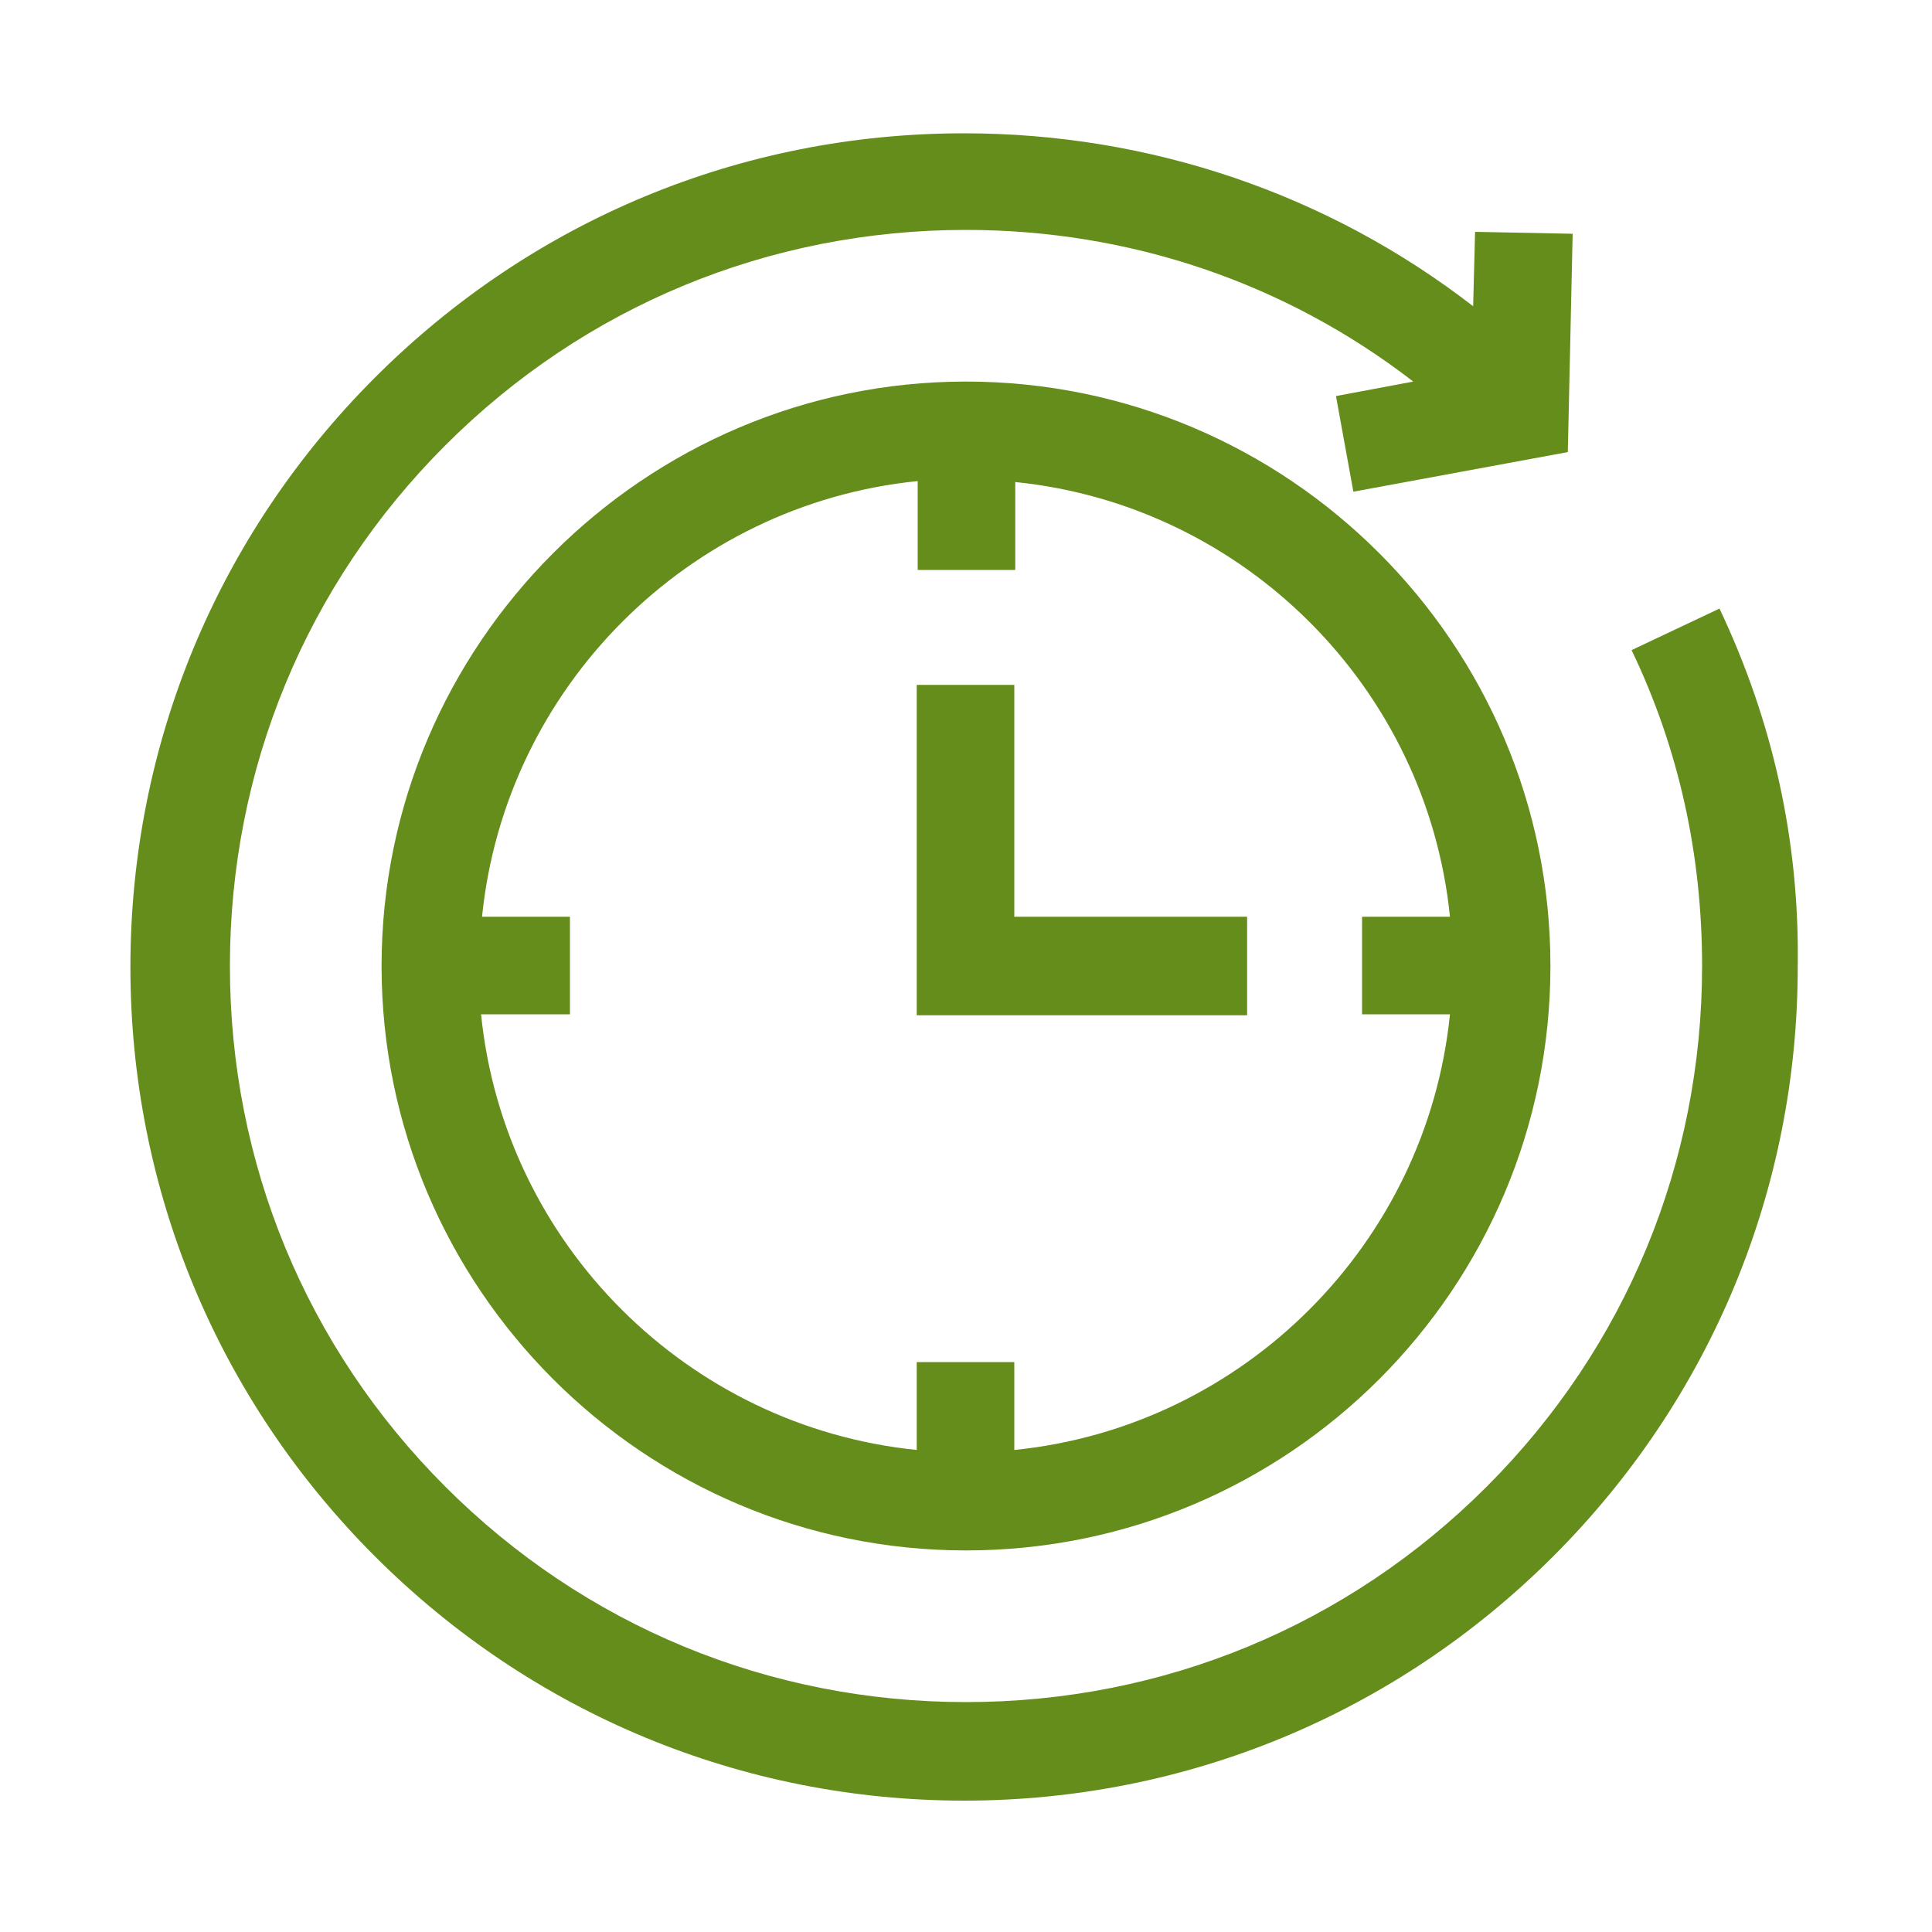
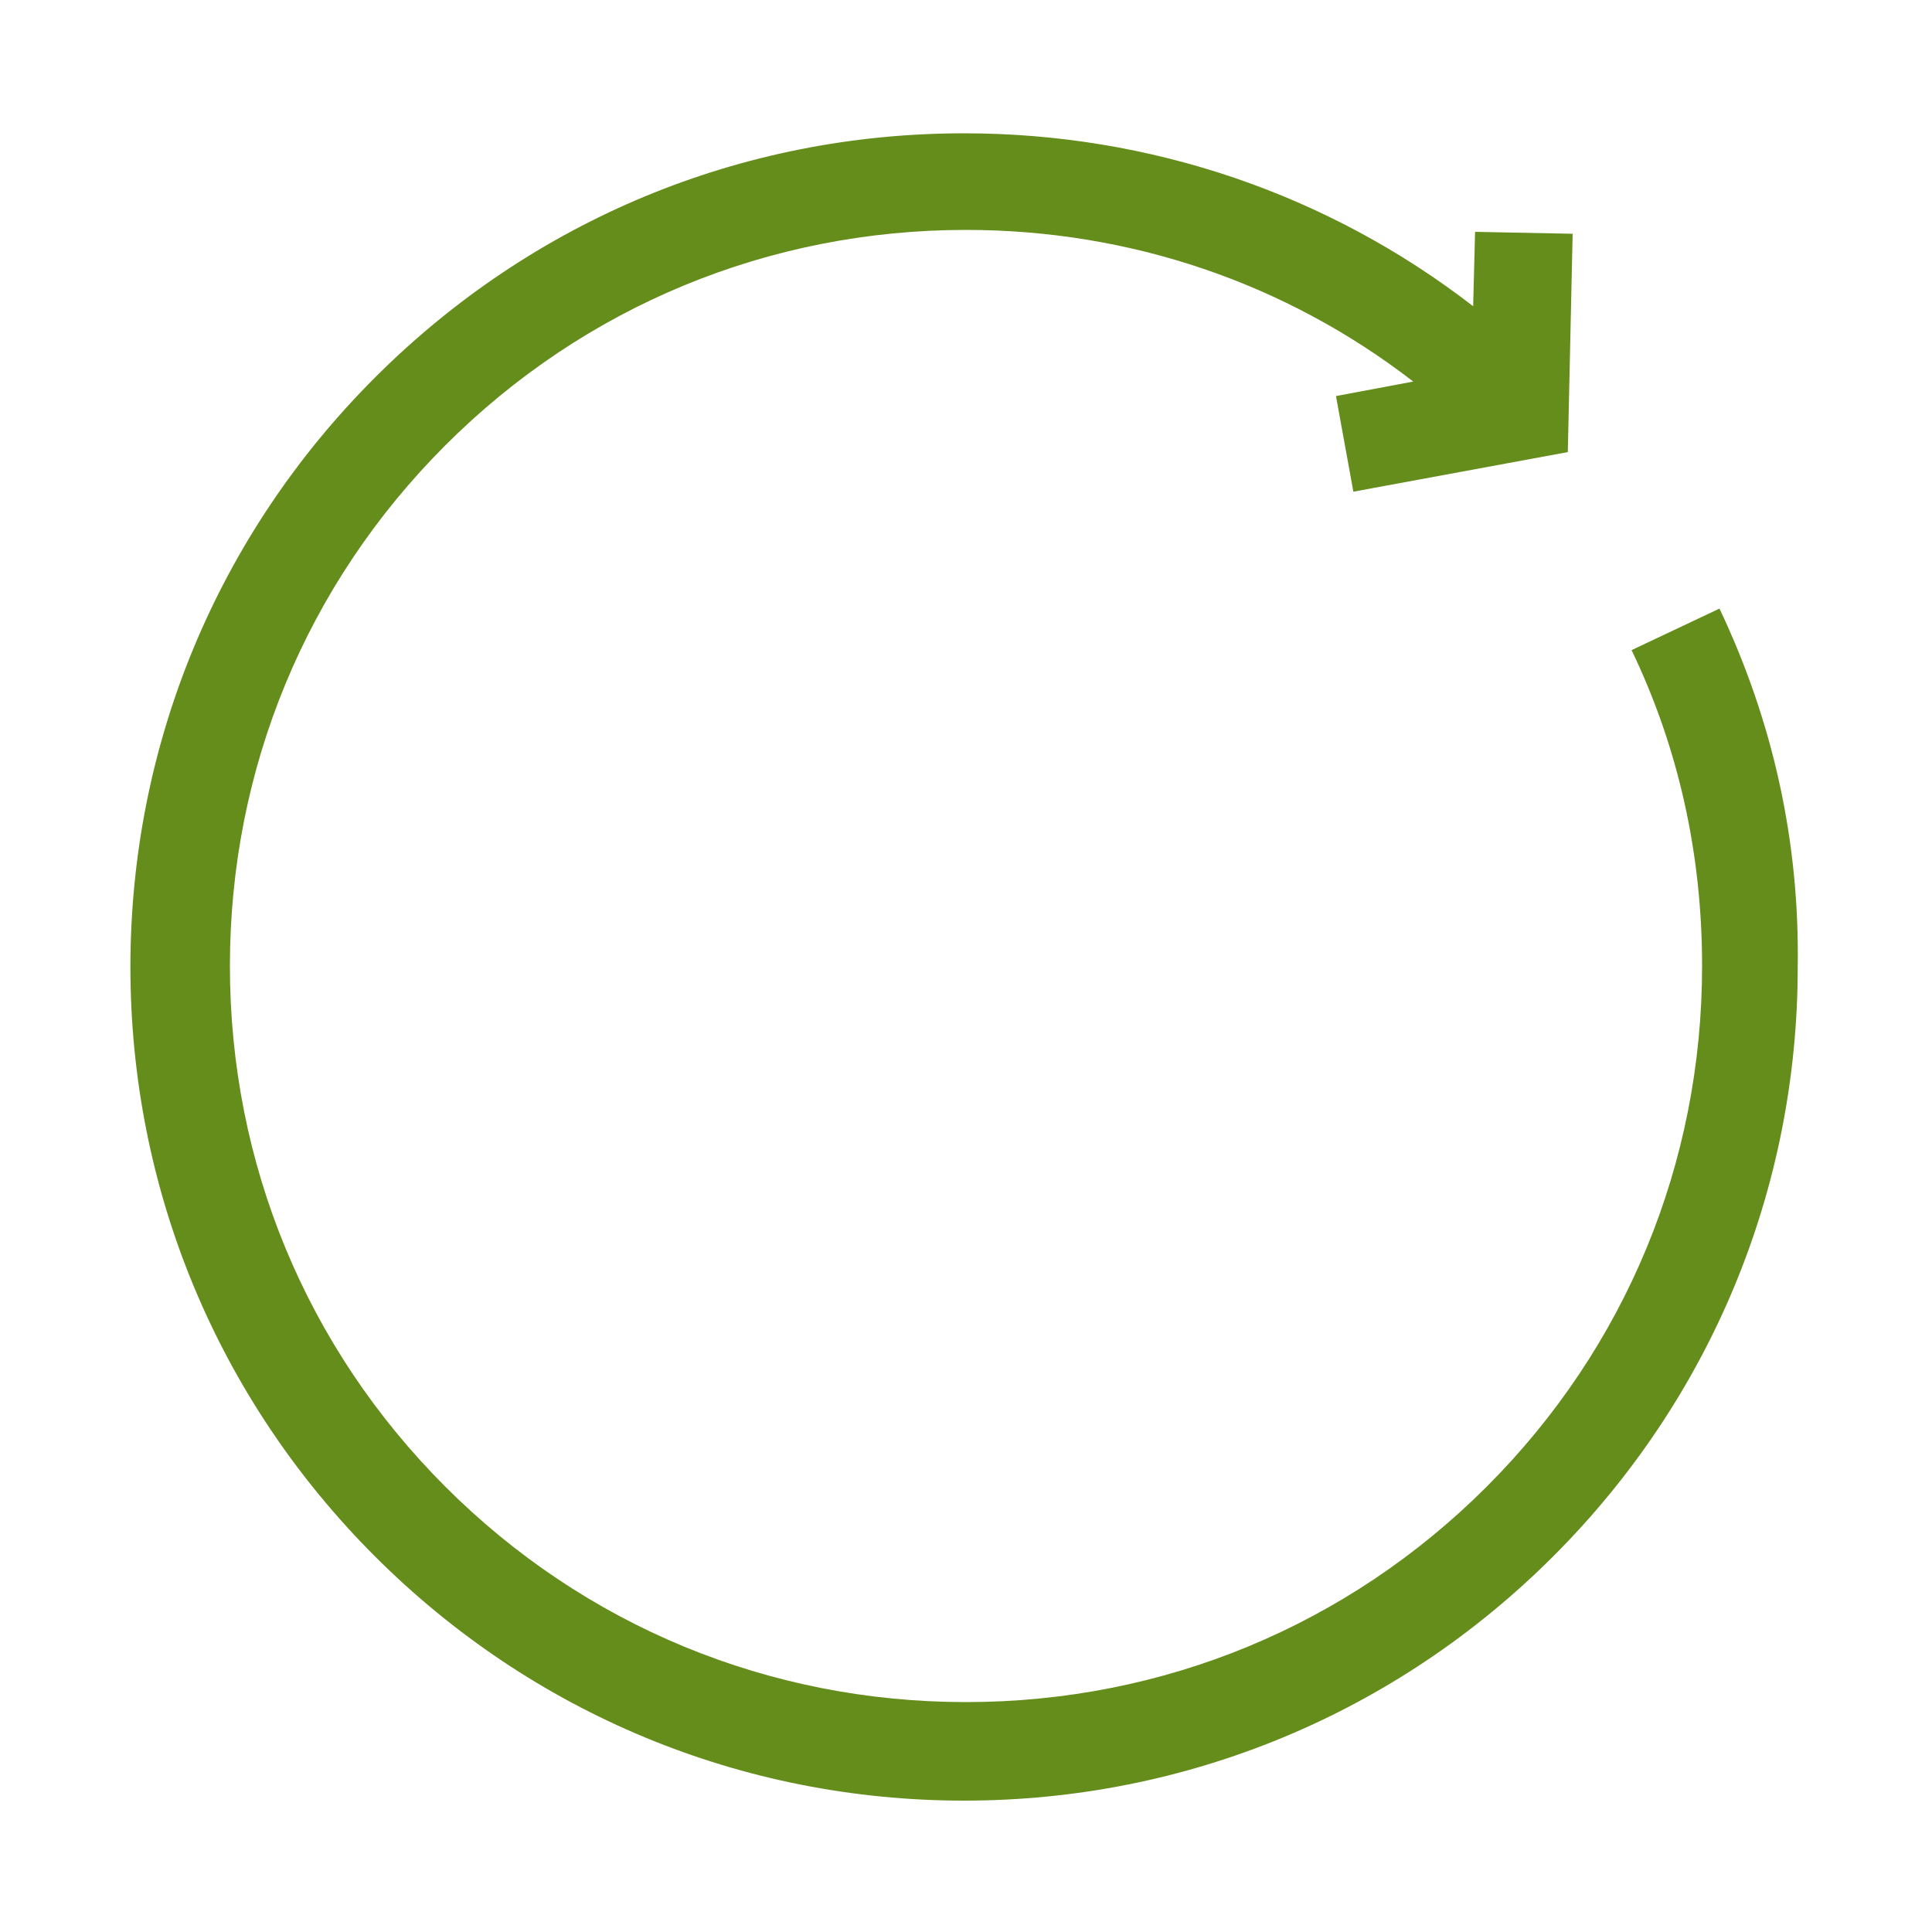
<svg xmlns="http://www.w3.org/2000/svg" version="1.1" id="Layer_1" x="0px" y="0px" viewBox="0 0 200 200" style="enable-background:new 0 0 200 200;" xml:space="preserve">
  <style type="text/css">
	.st0{fill:#658D1B;}
</style>
  <g>
    <path class="st0" d="M178,63l-9.1,4.3c4.9,10.2,7.3,21.2,7.3,32.7c0,20.4-7.9,39.5-22.3,53.9c-14.4,14.4-33.5,22.3-53.9,22.3   s-39.5-7.9-53.9-22.3c-14.4-14.4-22.3-33.5-22.3-53.9s7.9-39.5,22.3-53.9C60.5,31.7,79.6,23.8,100,23.8c17,0,33.1,5.5,46.3,15.7   l-8,1.5l1.8,9.9l22.2-4.1l0.5-22.6l-10.1-0.2l-0.2,7.7c-15-11.6-33.4-17.9-52.7-17.9c-23.1,0-44.7,9-61,25.3   c-16.3,16.3-25.3,38-25.3,61s9,44.7,25.3,61c16.3,16.3,38,25.3,61,25.3s44.7-9,61-25.3c16.3-16.3,25.3-38,25.3-61   C186.3,87,183.5,74.6,178,63L178,63z M178,63" />
-     <path class="st0" d="M39.5,100c0,33.3,27.1,60.5,60.5,60.5s60.5-27.1,60.5-60.5S133.3,39.5,100,39.5S39.5,66.7,39.5,100L39.5,100z    M150.1,94.9H141v10.1h9.1c-2.4,23.7-21.3,42.7-45.1,45.1V141H94.9v9.1c-23.7-2.4-42.7-21.3-45.1-45.1H59V94.9h-9.1   c2.4-23.7,21.3-42.7,45.1-45.1V59h10.1v-9.1C128.8,52.3,147.7,71.2,150.1,94.9L150.1,94.9z M150.1,94.9" />
-     <path class="st0" d="M105.1,70.9H94.9v34.2h34.2V94.9h-24.1V70.9z M105.1,70.9" />
  </g>
</svg>